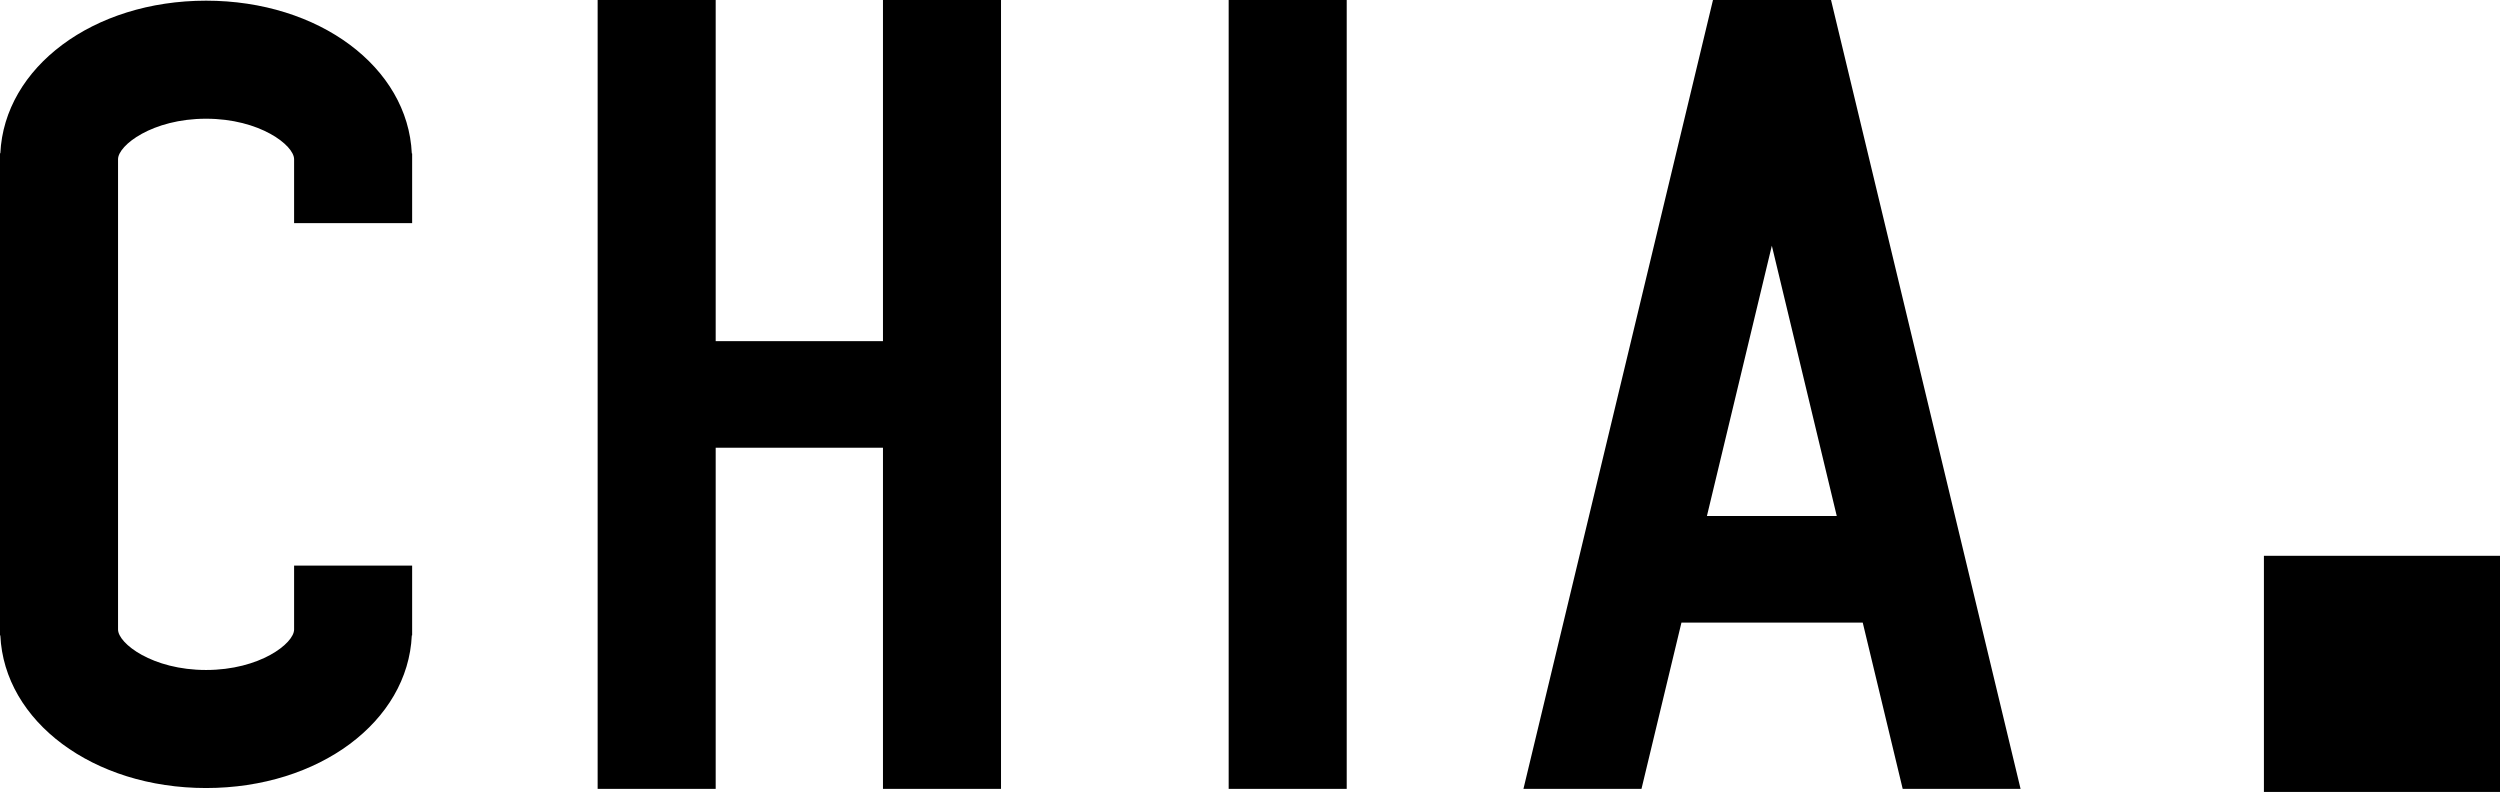
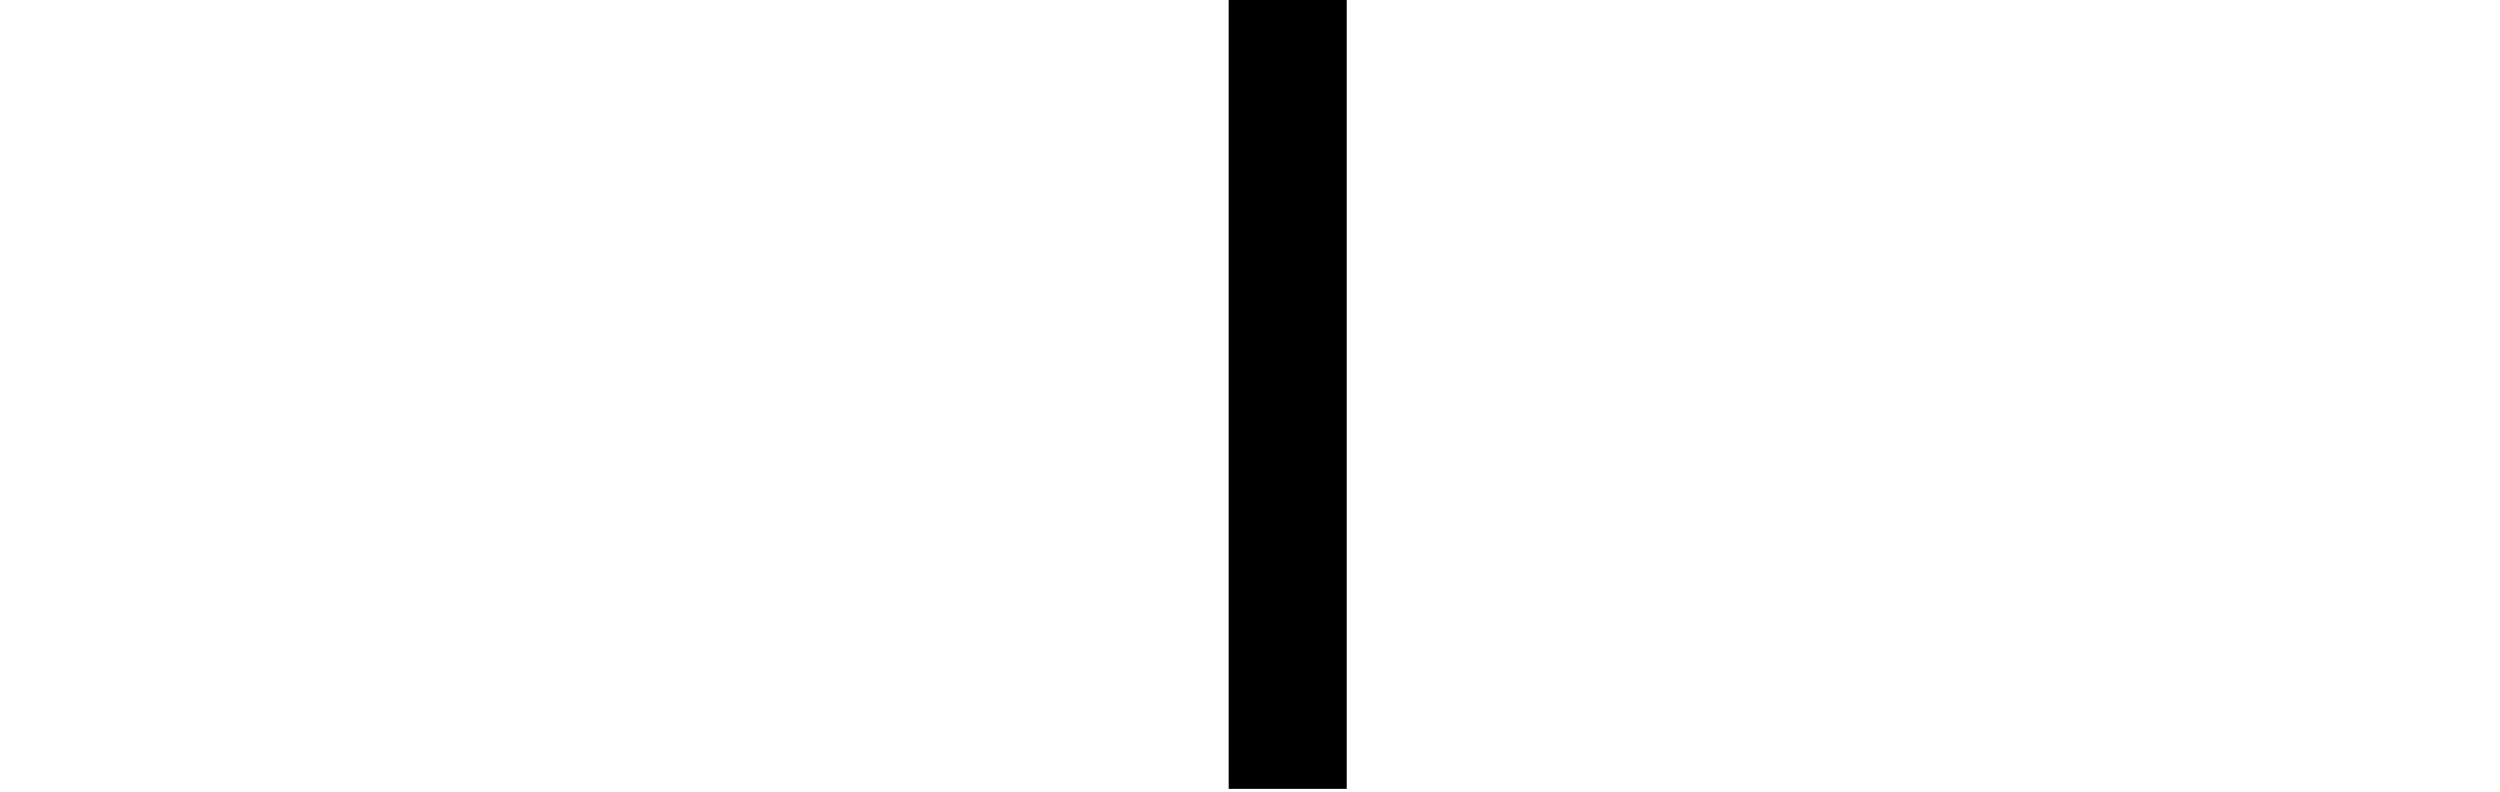
<svg xmlns="http://www.w3.org/2000/svg" id="Layer_2" data-name="Layer 2" viewBox="0 0 148.25 46.96">
  <g id="Layer_2-2" data-name="Layer 2">
    <rect x="72.86" width="7" height="46.78" />
-     <rect x="134.25" y="32.96" width="14" height="14" />
-     <polygon points="52.36 0 52.36 20.23 42.44 20.23 42.44 0 35.44 0 35.44 46.78 42.44 46.78 42.44 26.55 52.36 26.55 52.36 46.78 59.36 46.78 59.36 0 52.36 0" />
-     <path d="M112.82,46.78h7L108.58,0h-7l-11.24,46.78h7l2.37-9.86h10.75l2.37,9.86ZM101.22,30.6l3.85-16.03,3.85,16.03h-7.71Z" />
-     <path d="M24.44,13.24v-4.14h-.02C24.19,3.99,18.92.04,12.22.04S.26,3.99.02,9.09H0v.35s0,0,0,0h0v27.89h0s0,0,0,0v.35h.02c.23,5.1,5.5,9.05,12.2,9.05s11.97-3.95,12.2-9.05h.02v-4.14h-7v3.79h0c0,.82-2.03,2.4-5.22,2.4s-5.22-1.58-5.22-2.4V9.44c0-.82,2.03-2.4,5.22-2.4s5.22,1.58,5.22,2.4h0v3.79h7Z" />
  </g>
</svg>